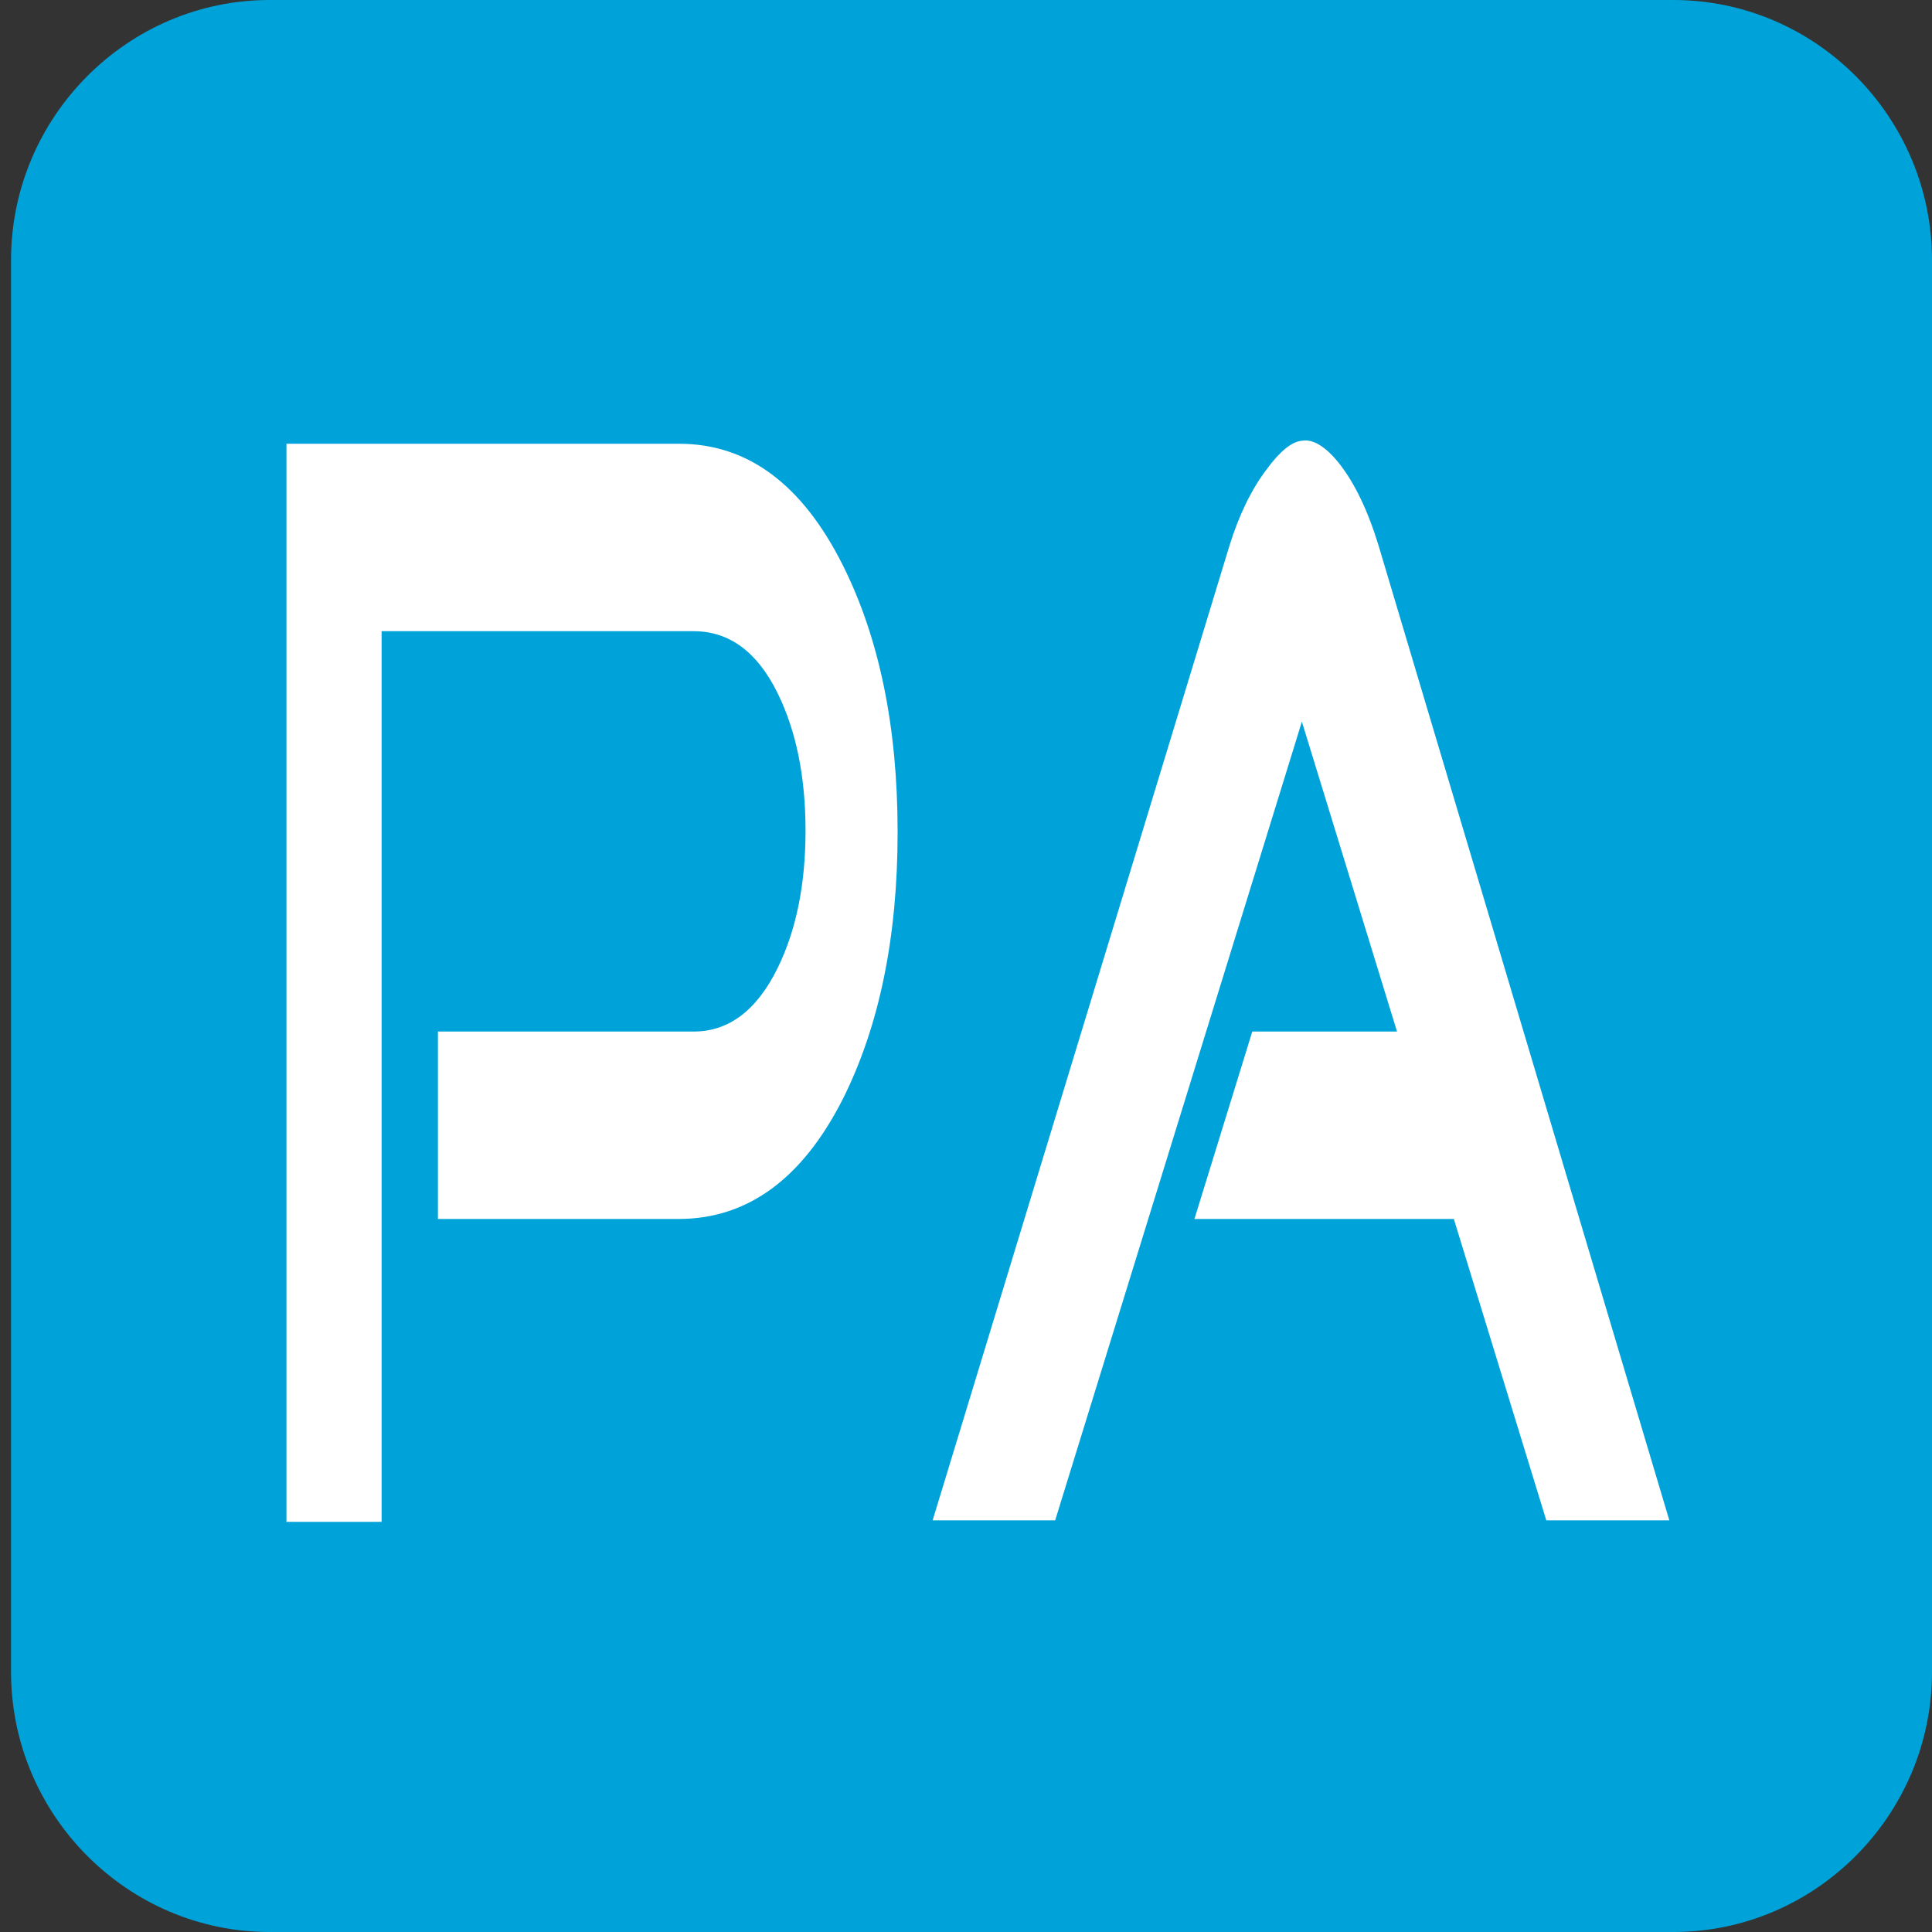
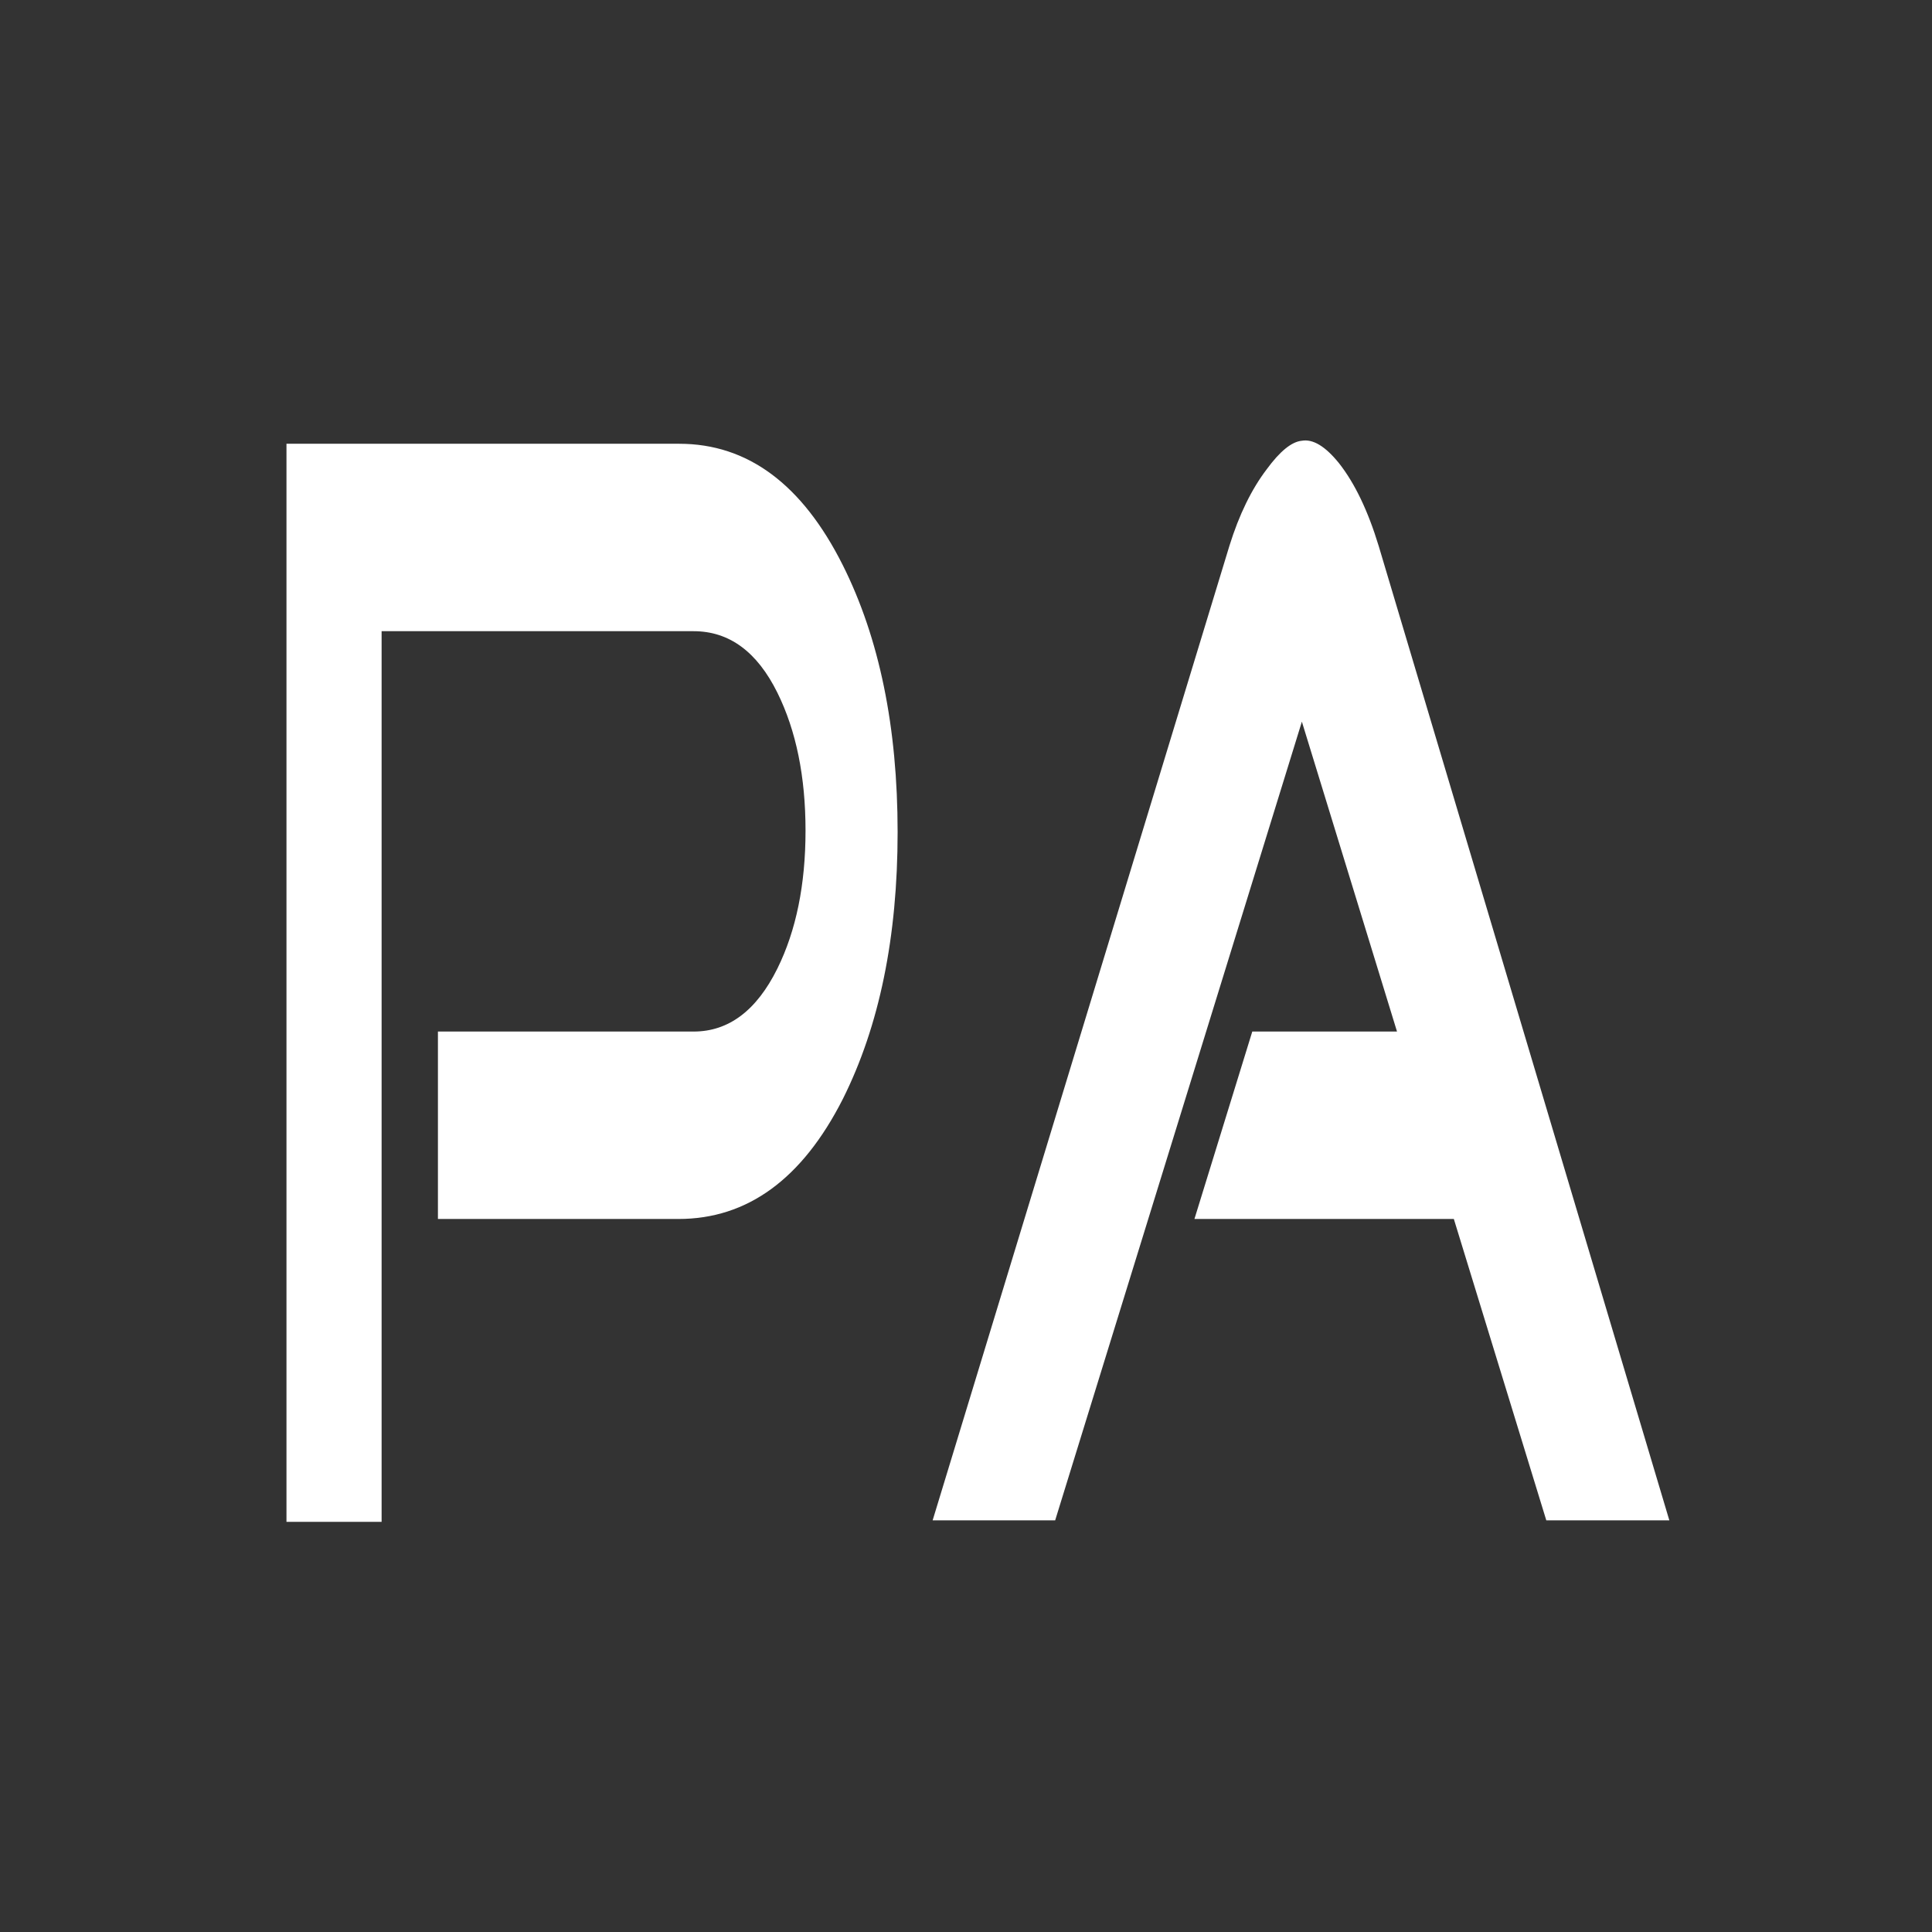
<svg xmlns="http://www.w3.org/2000/svg" version="1.1" id="Ebene_1" x="0px" y="0px" width="340.157px" height="340.157px" viewBox="0 0 340.157 340.157" enable-background="new 0 0 340.157 340.157" xml:space="preserve">
  <rect x="0" y="0" width="340.157" height="340.157" fill="#333333" stroke="none" />
-   <path fill-rule="evenodd" clip-rule="evenodd" fill="#00A3D9" d="M47.473,0h247.156c25.041,0,45.528,20.605,45.528,45.791v248.577  c0,25.186-20.488,45.79-45.528,45.79H47.473c-25.041,0-45.528-20.604-45.528-45.79V45.791C1.945,20.605,22.433,0,47.473,0" />
  <path fill="#FFFFFF" d="M255.969,214.619h-45.671l10.185-33h25.481l-16.75-54.56l-43.438,140.624h-21.573l52.259-171.6  c1.697-5.456,3.886-9.944,6.565-13.464c2.322-3.168,4.377-4.84,6.164-5.016c1.966-0.352,4.154,0.968,6.566,3.96  c2.77,3.52,5.092,8.36,6.968,14.52l51.187,171.6H272.25L255.969,214.619z M67.188,267.947h-16.75V78.131h69.143  c12.06,0,21.663,7.128,28.81,21.384c6.432,12.848,9.648,28.512,9.648,46.992s-3.217,34.144-9.648,46.992  c-7.146,14.08-16.794,21.12-28.943,21.12H77.104v-33h45.024c6.164,0,11.077-3.696,14.74-11.088  c3.305-6.688,4.957-14.784,4.957-24.288c0-9.504-1.652-17.6-4.957-24.288c-3.573-7.216-8.487-10.824-14.74-10.824H67.188V267.947z" />
</svg>